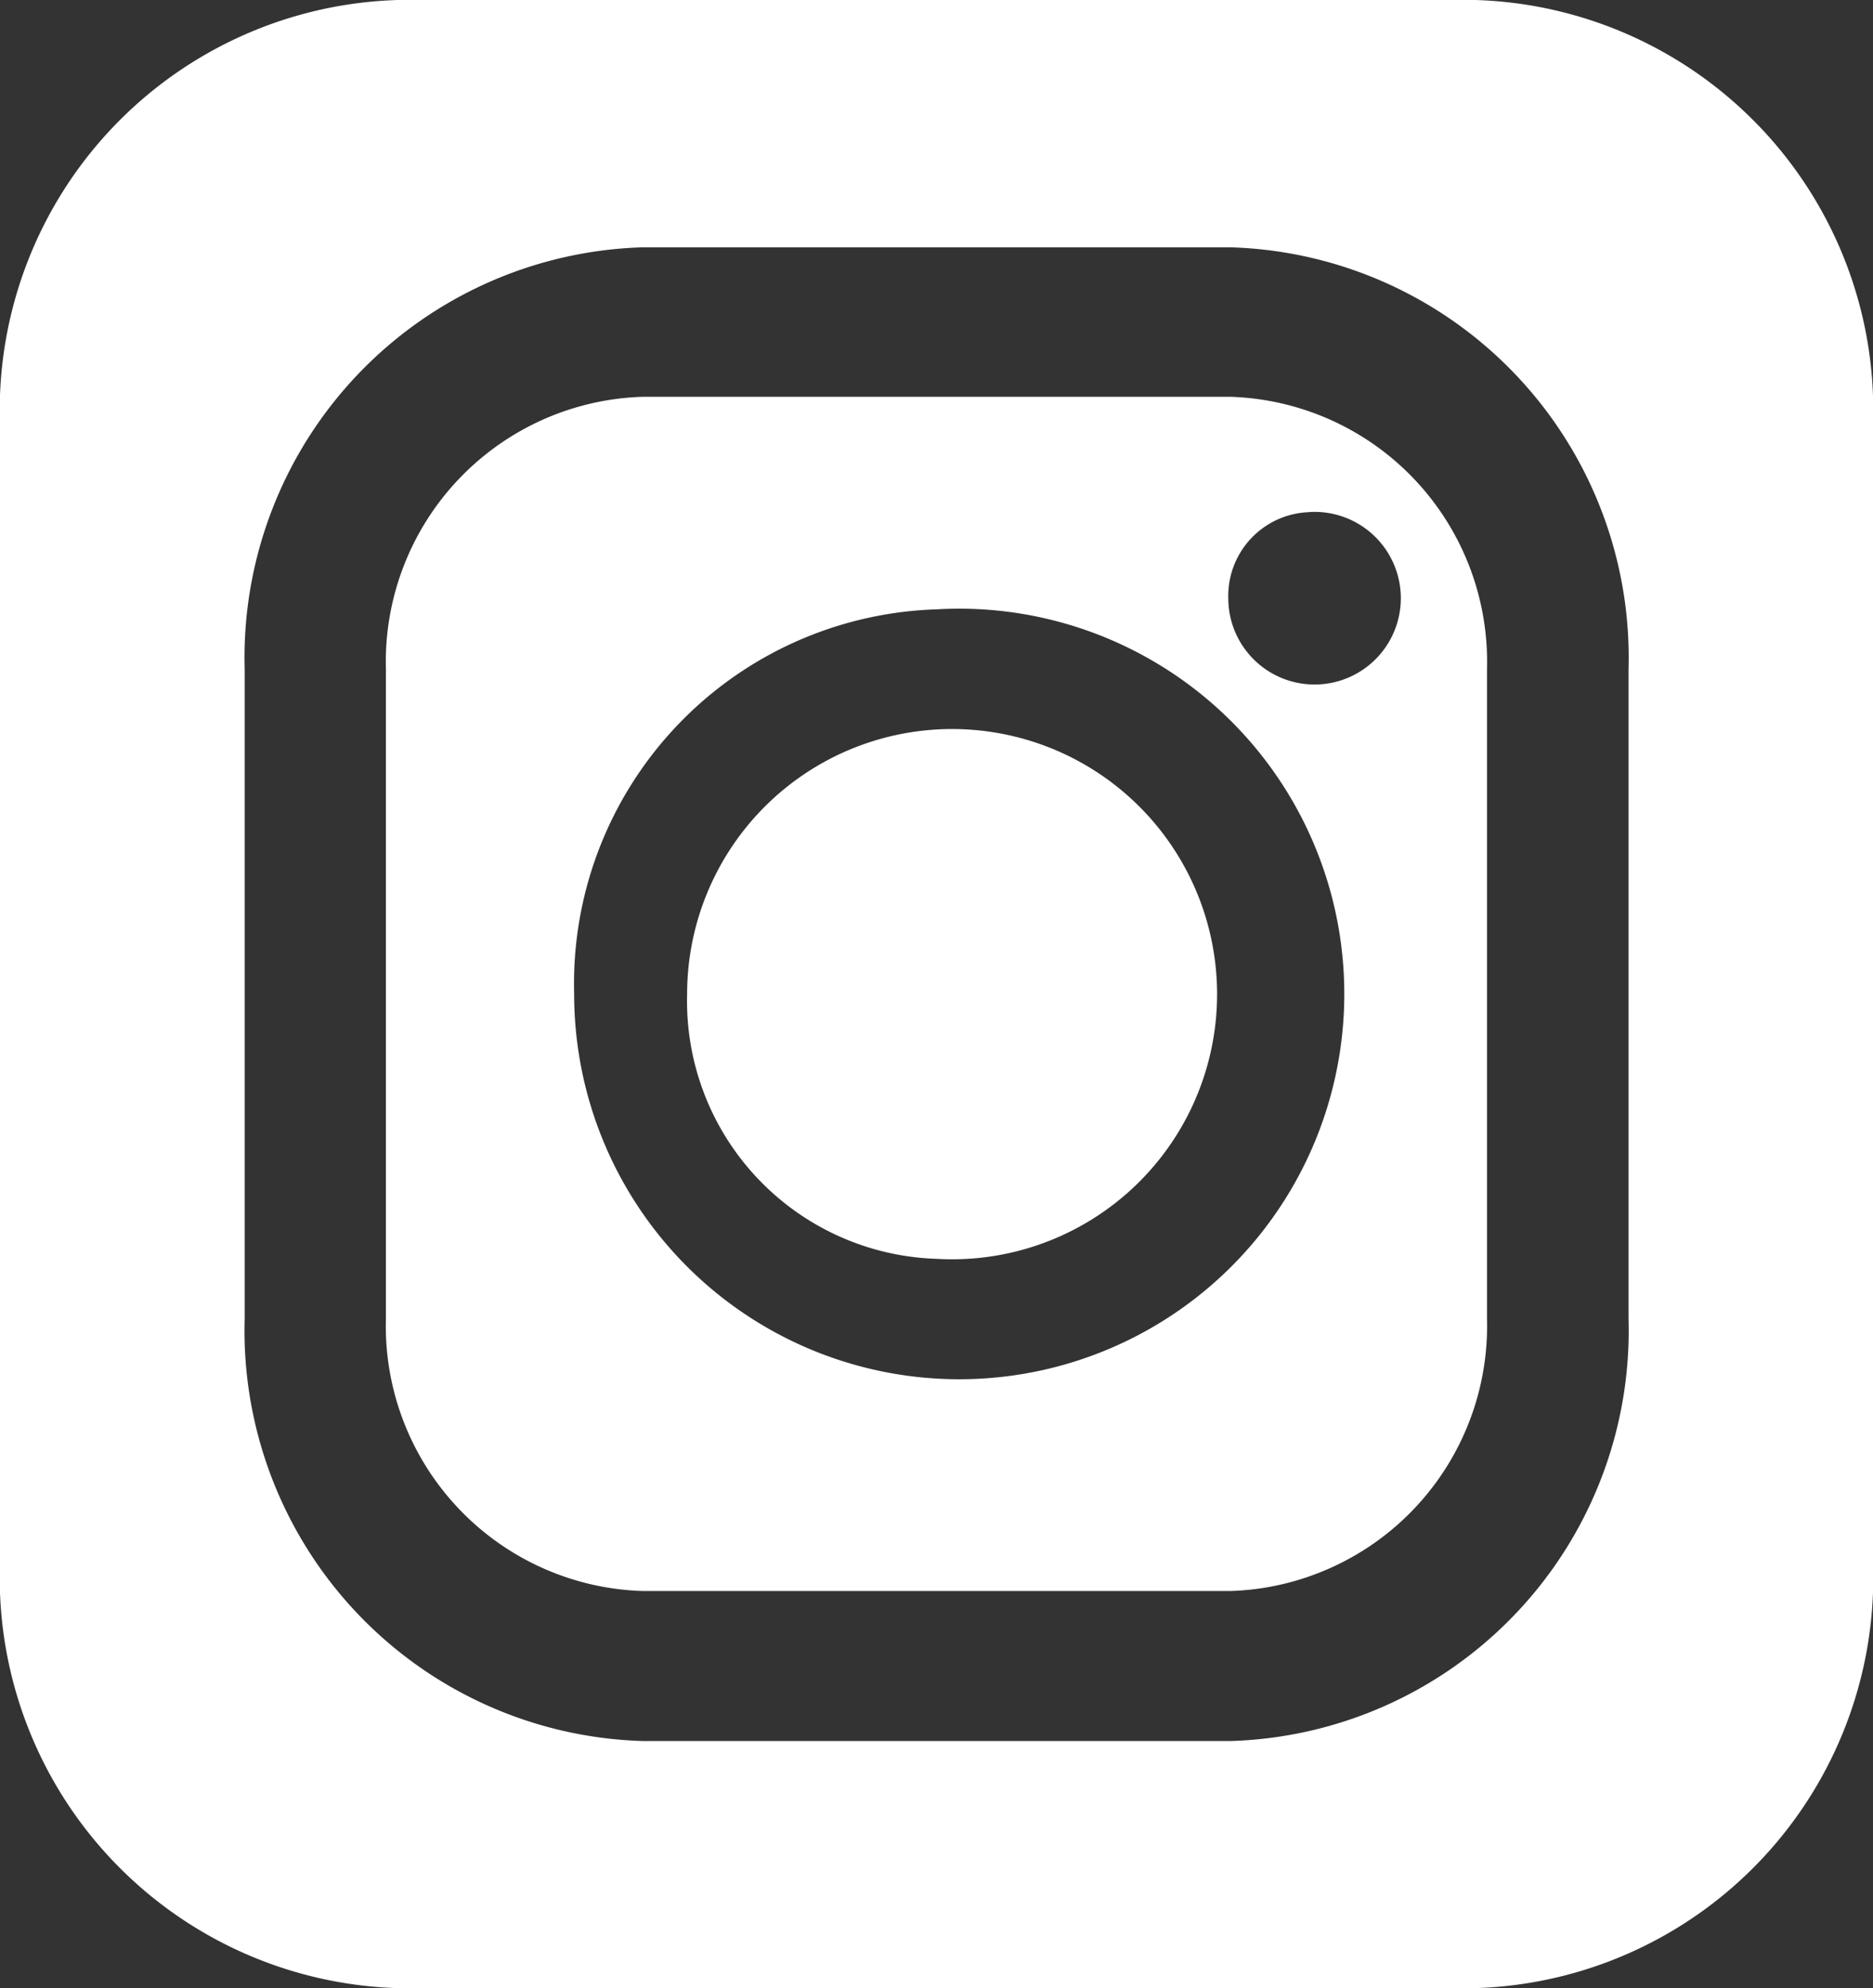
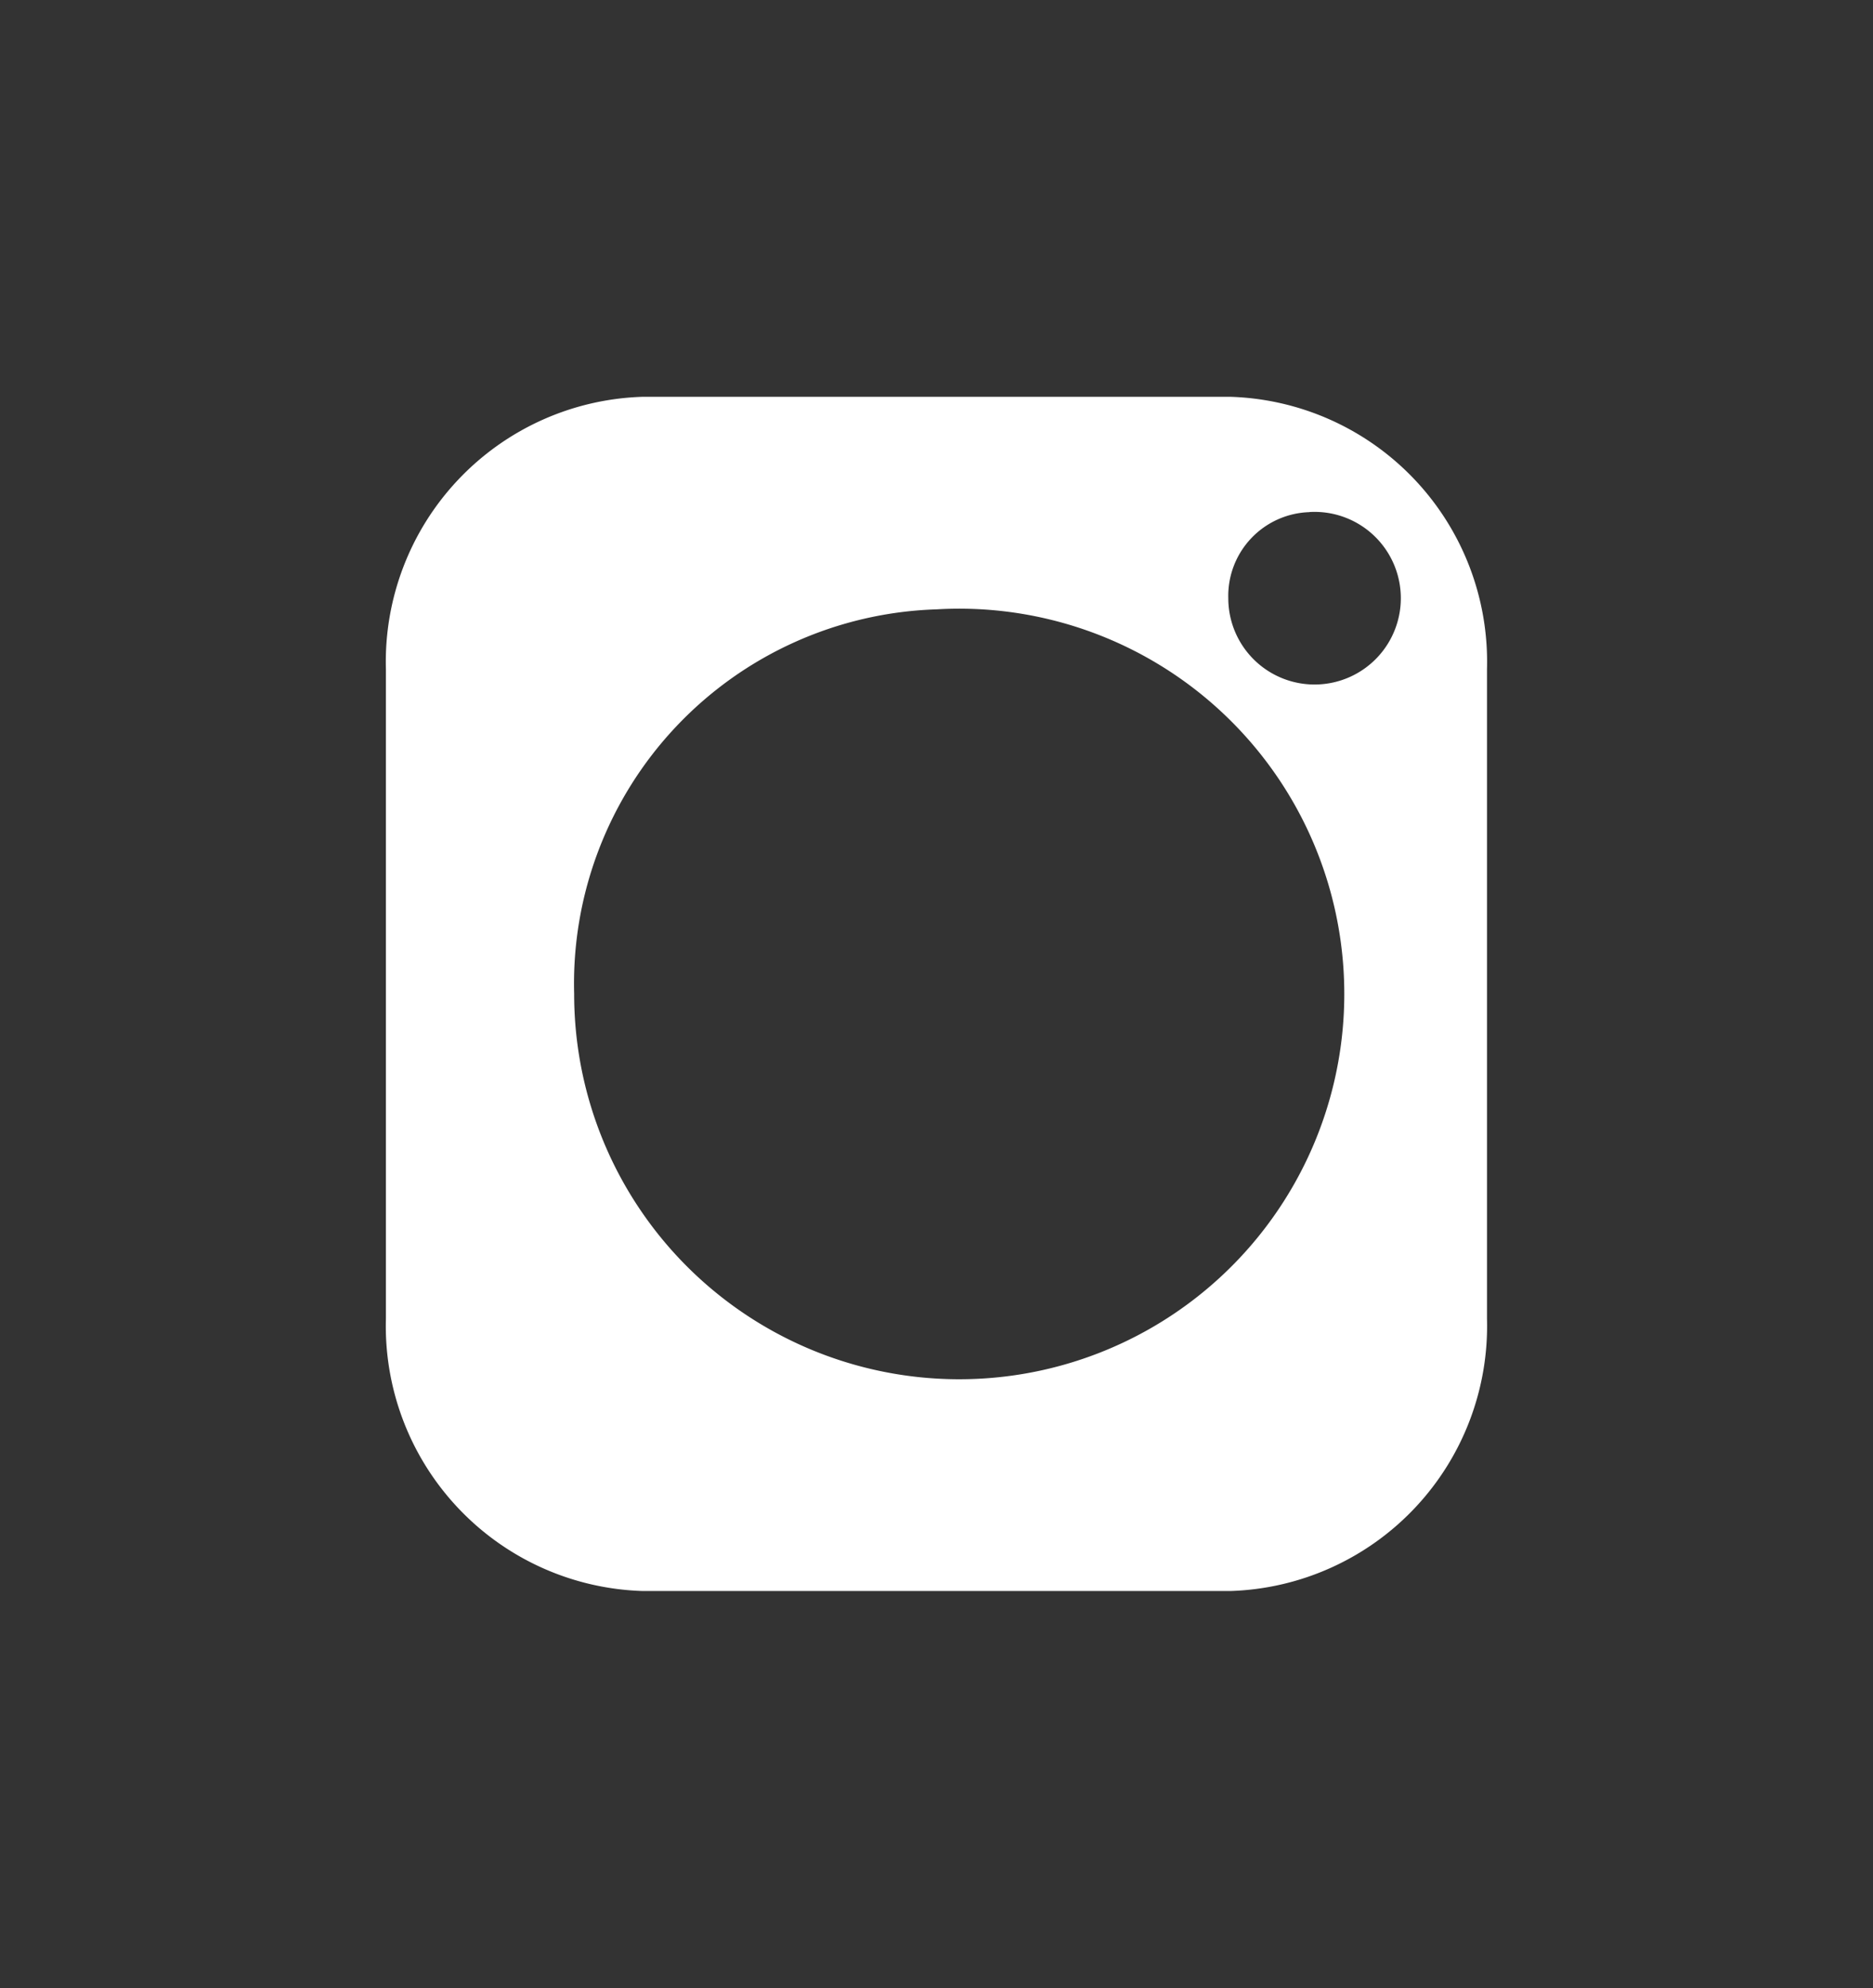
<svg xmlns="http://www.w3.org/2000/svg" viewBox="0 0 17.89 18.979">
  <rect x="0" y="0" width="17.89" height="18.979" fill="#333333" stroke="none" />
  <g id="グループ_47" data-name="グループ 47" transform="translate(-779.841 -4378.783)">
    <path id="パス_115" data-name="パス 115" d="M785.977,4393.971h5.618a2.531,2.531,0,0,0,2.449-2.6v-6.2a2.53,2.53,0,0,0-2.449-2.6h-5.618a2.531,2.531,0,0,0-2.45,2.6v6.2A2.531,2.531,0,0,0,785.977,4393.971Zm6.371-10.3a.824.824,0,1,1-.775.822A.8.8,0,0,1,792.348,4383.672Zm-3.563.929a3.678,3.678,0,1,1-3.46,3.671A3.575,3.575,0,0,1,788.785,4384.6Z" fill="#fff" />
-     <path id="パス_116" data-name="パス 116" d="M788.785,4390.8a2.531,2.531,0,1,0-2.381-2.528A2.462,2.462,0,0,0,788.785,4390.8Z" fill="#fff" />
-     <path id="パス_117" data-name="パス 117" d="M793.932,4378.783H783.64a3.919,3.919,0,0,0-3.8,4.03v10.919a3.92,3.92,0,0,0,3.8,4.03h10.292a3.92,3.92,0,0,0,3.8-4.03v-10.919A3.919,3.919,0,0,0,793.932,4378.783Zm-11.754,6.39a3.919,3.919,0,0,1,3.8-4.029h5.618a3.919,3.919,0,0,1,3.8,4.029v6.2a3.919,3.919,0,0,1-3.8,4.03h-5.618a3.919,3.919,0,0,1-3.8-4.03Z" fill="#fff" />
+     <path id="パス_116" data-name="パス 116" d="M788.785,4390.8A2.462,2.462,0,0,0,788.785,4390.8Z" fill="#fff" />
  </g>
</svg>